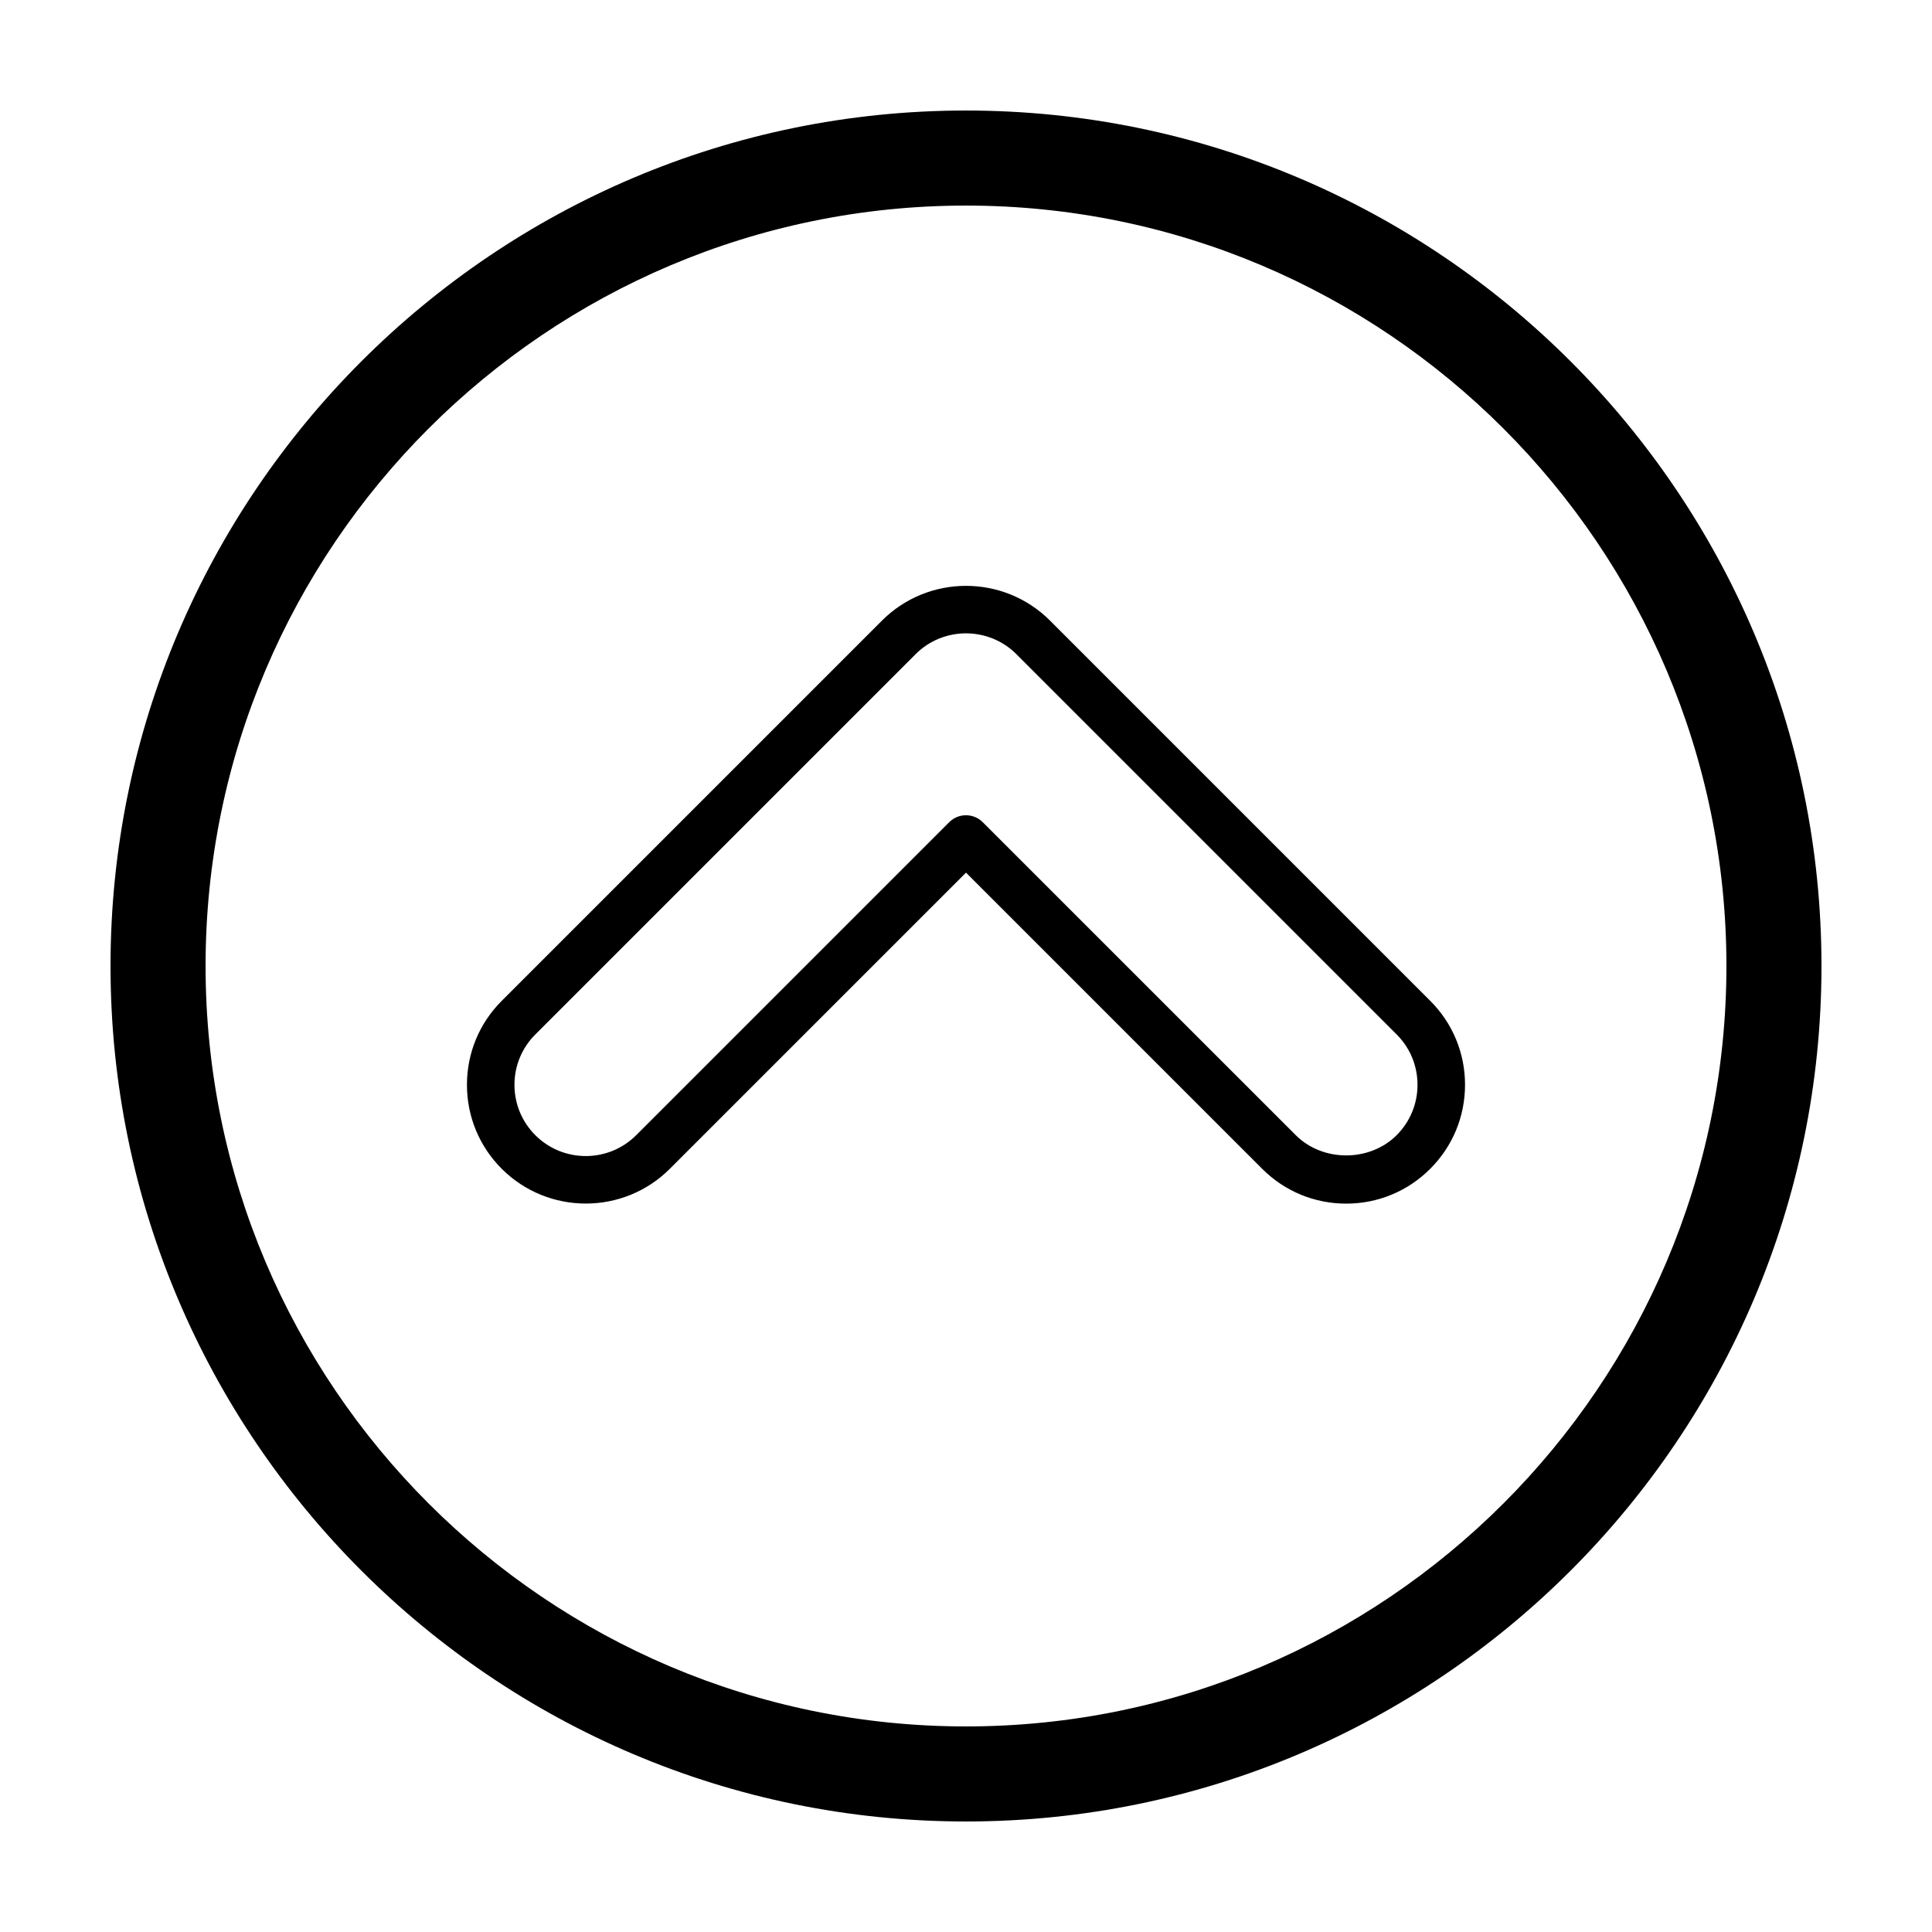
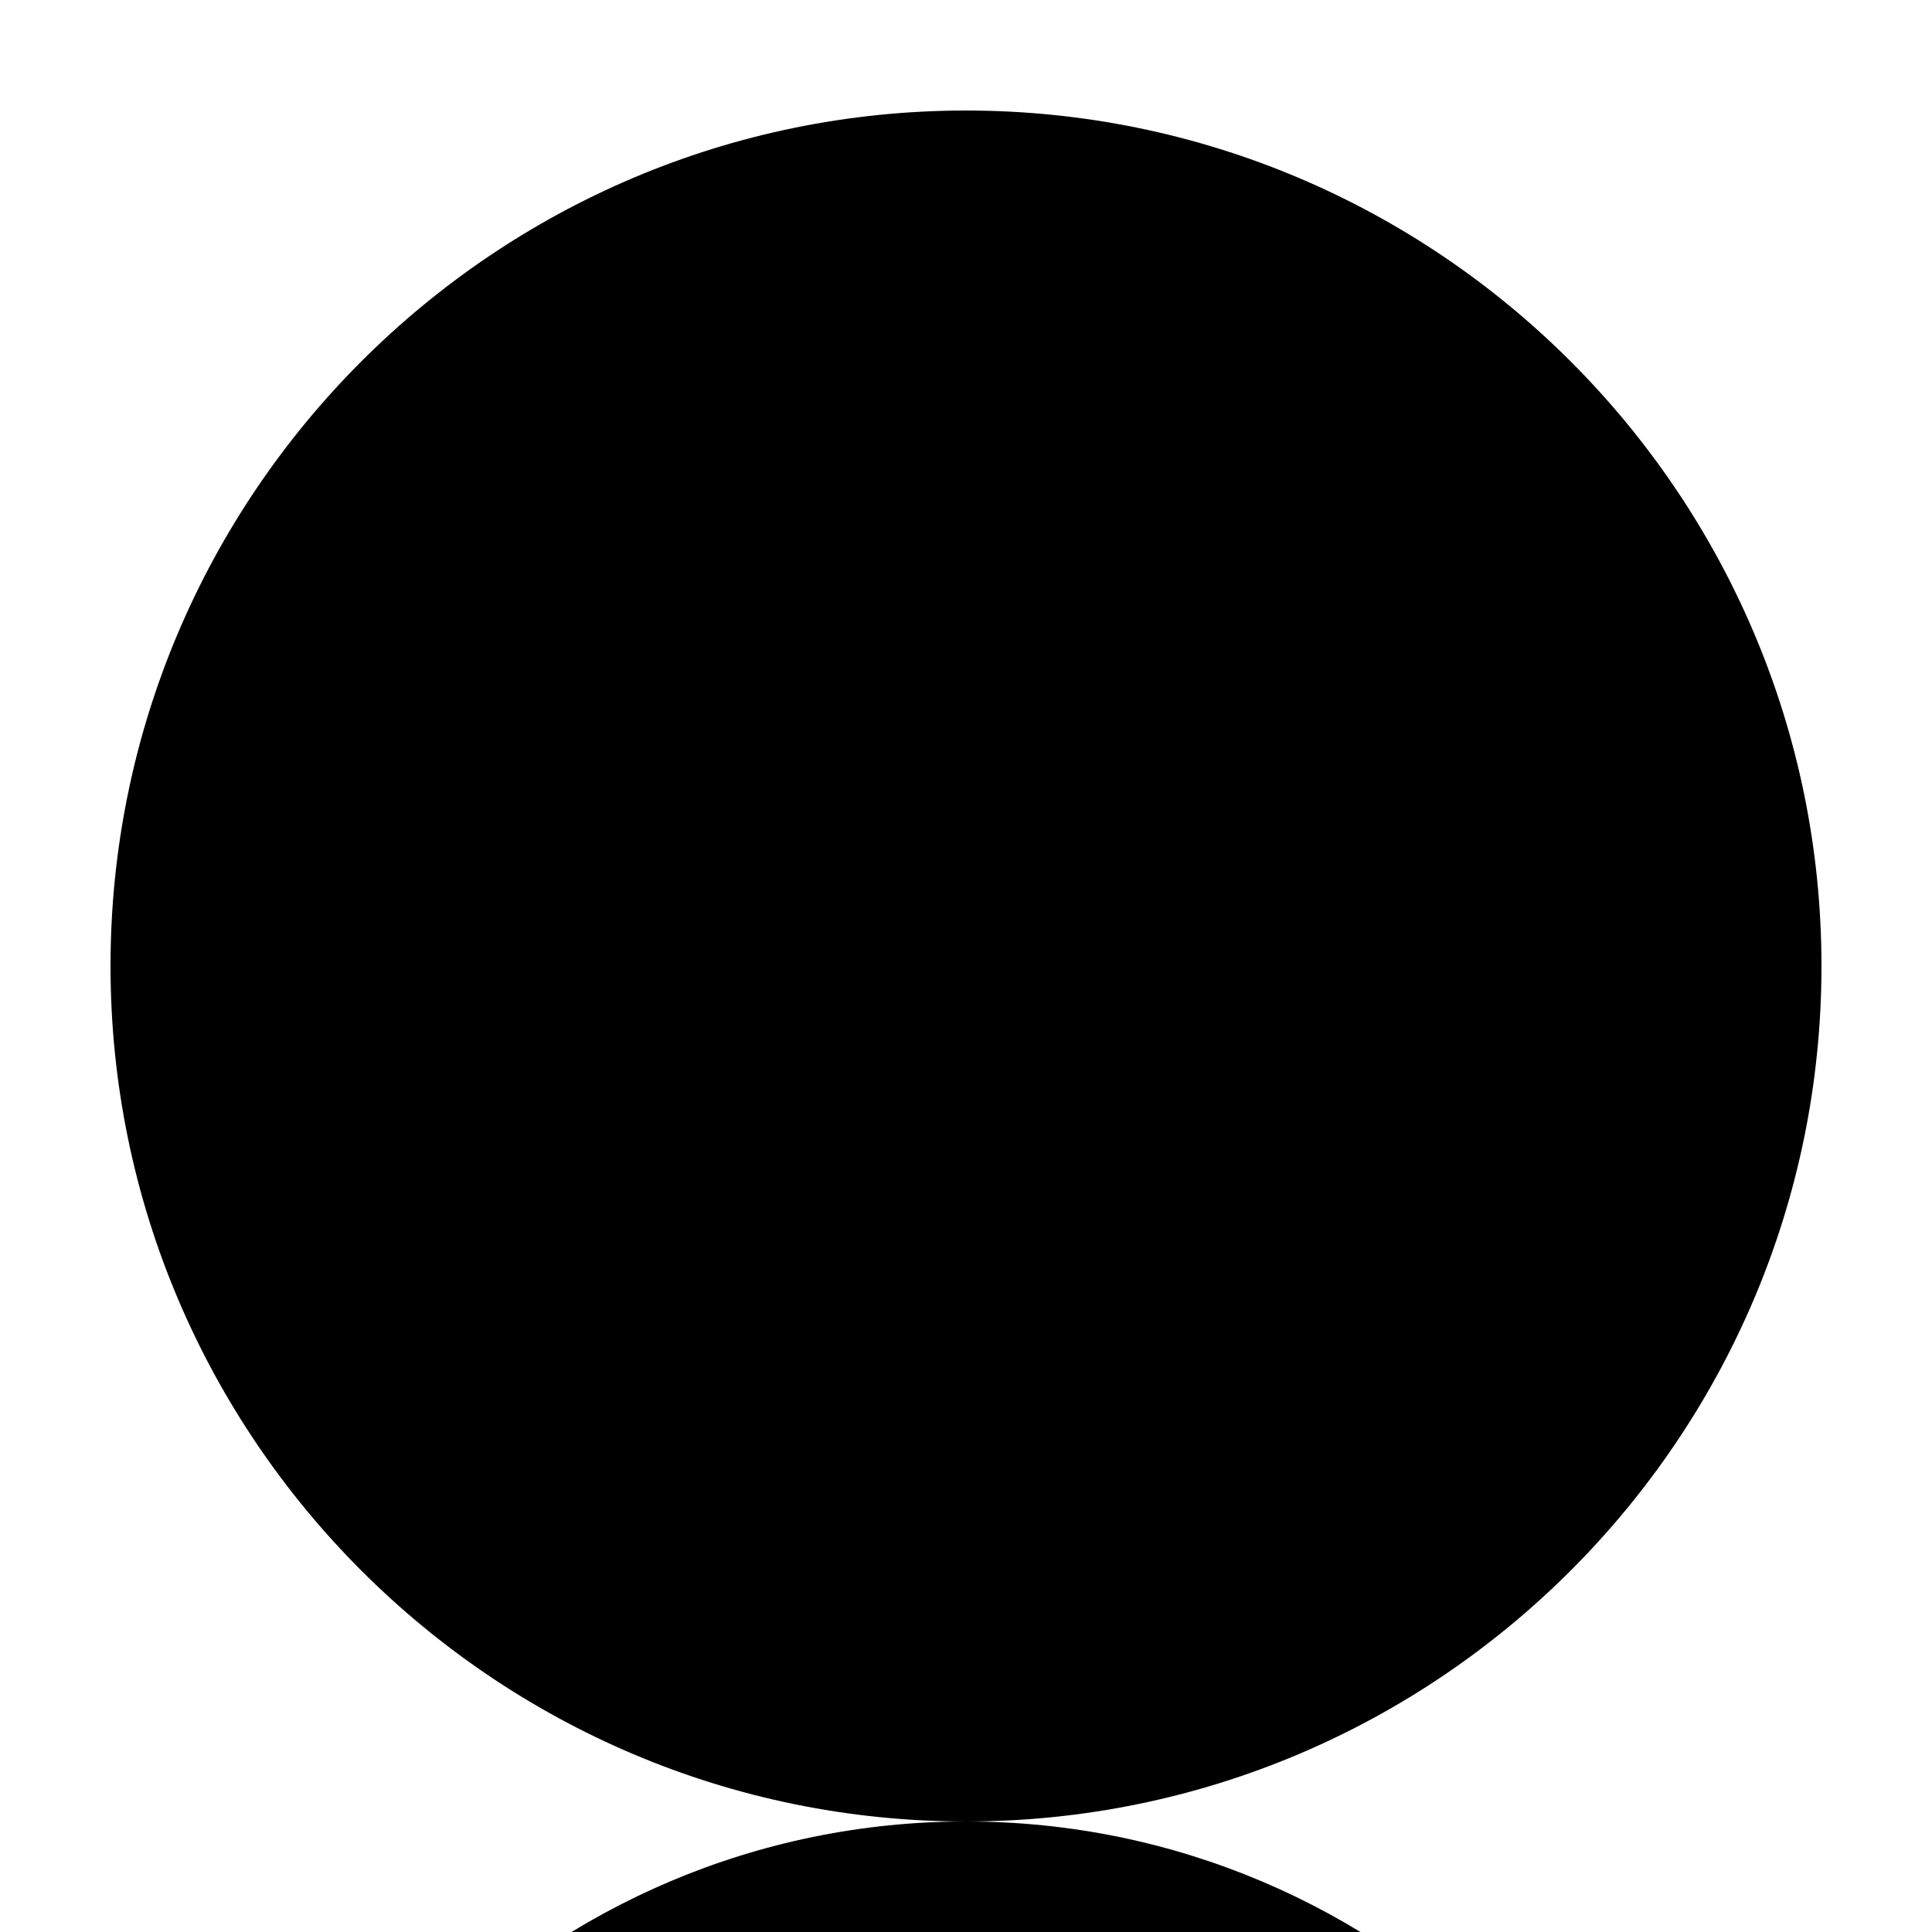
<svg xmlns="http://www.w3.org/2000/svg" fill="#000000" width="800px" height="800px" version="1.1" viewBox="144 144 512 512">
  <g>
-     <path d="m400 626.71c125.01 0 226.71-101.7 226.71-226.71-0.004-125.01-101.71-226.71-226.71-226.71-125.01 0-226.71 101.7-226.71 226.71 0 125.01 101.7 226.71 226.71 226.71zm0-428.23c111.12 0 201.52 90.402 201.52 201.52 0 111.12-90.406 201.52-201.52 201.52-111.12 0-201.52-90.406-201.52-201.52 0-111.12 90.402-201.52 201.52-201.52z" />
-     <path d="m321.5 453.75 78.5-78.492 78.496 78.496c5.949 5.945 13.855 9.219 22.262 9.219 8.41 0 16.312-3.273 22.262-9.227 5.949-5.945 9.227-13.855 9.227-22.262 0-8.41-3.273-16.32-9.227-22.262l-100.76-100.76c-12.281-12.27-32.242-12.27-44.527 0l-100.76 100.76c-5.949 5.945-9.227 13.855-9.227 22.262 0 8.41 3.273 16.32 9.227 22.27 12.289 12.266 32.25 12.27 44.531-0.004zm-35.621-35.625 100.76-100.76c7.371-7.367 19.355-7.359 26.719 0l100.76 100.76c3.566 3.566 5.535 8.312 5.535 13.359s-1.969 9.789-5.535 13.355c-7.144 7.141-19.574 7.141-26.719 0l-82.949-82.938c-1.23-1.234-2.844-1.852-4.453-1.852-1.613 0-3.223 0.613-4.453 1.844l-82.953 82.949c-7.371 7.367-19.355 7.359-26.719 0-3.566-3.566-5.535-8.312-5.535-13.359 0-5.051 1.973-9.785 5.539-13.359z" />
+     <path d="m400 626.71c125.01 0 226.71-101.7 226.71-226.71-0.004-125.01-101.71-226.71-226.71-226.71-125.01 0-226.71 101.7-226.71 226.71 0 125.01 101.7 226.71 226.71 226.71zc111.12 0 201.52 90.402 201.52 201.52 0 111.12-90.406 201.52-201.52 201.52-111.12 0-201.52-90.406-201.52-201.52 0-111.12 90.402-201.52 201.52-201.52z" />
  </g>
</svg>